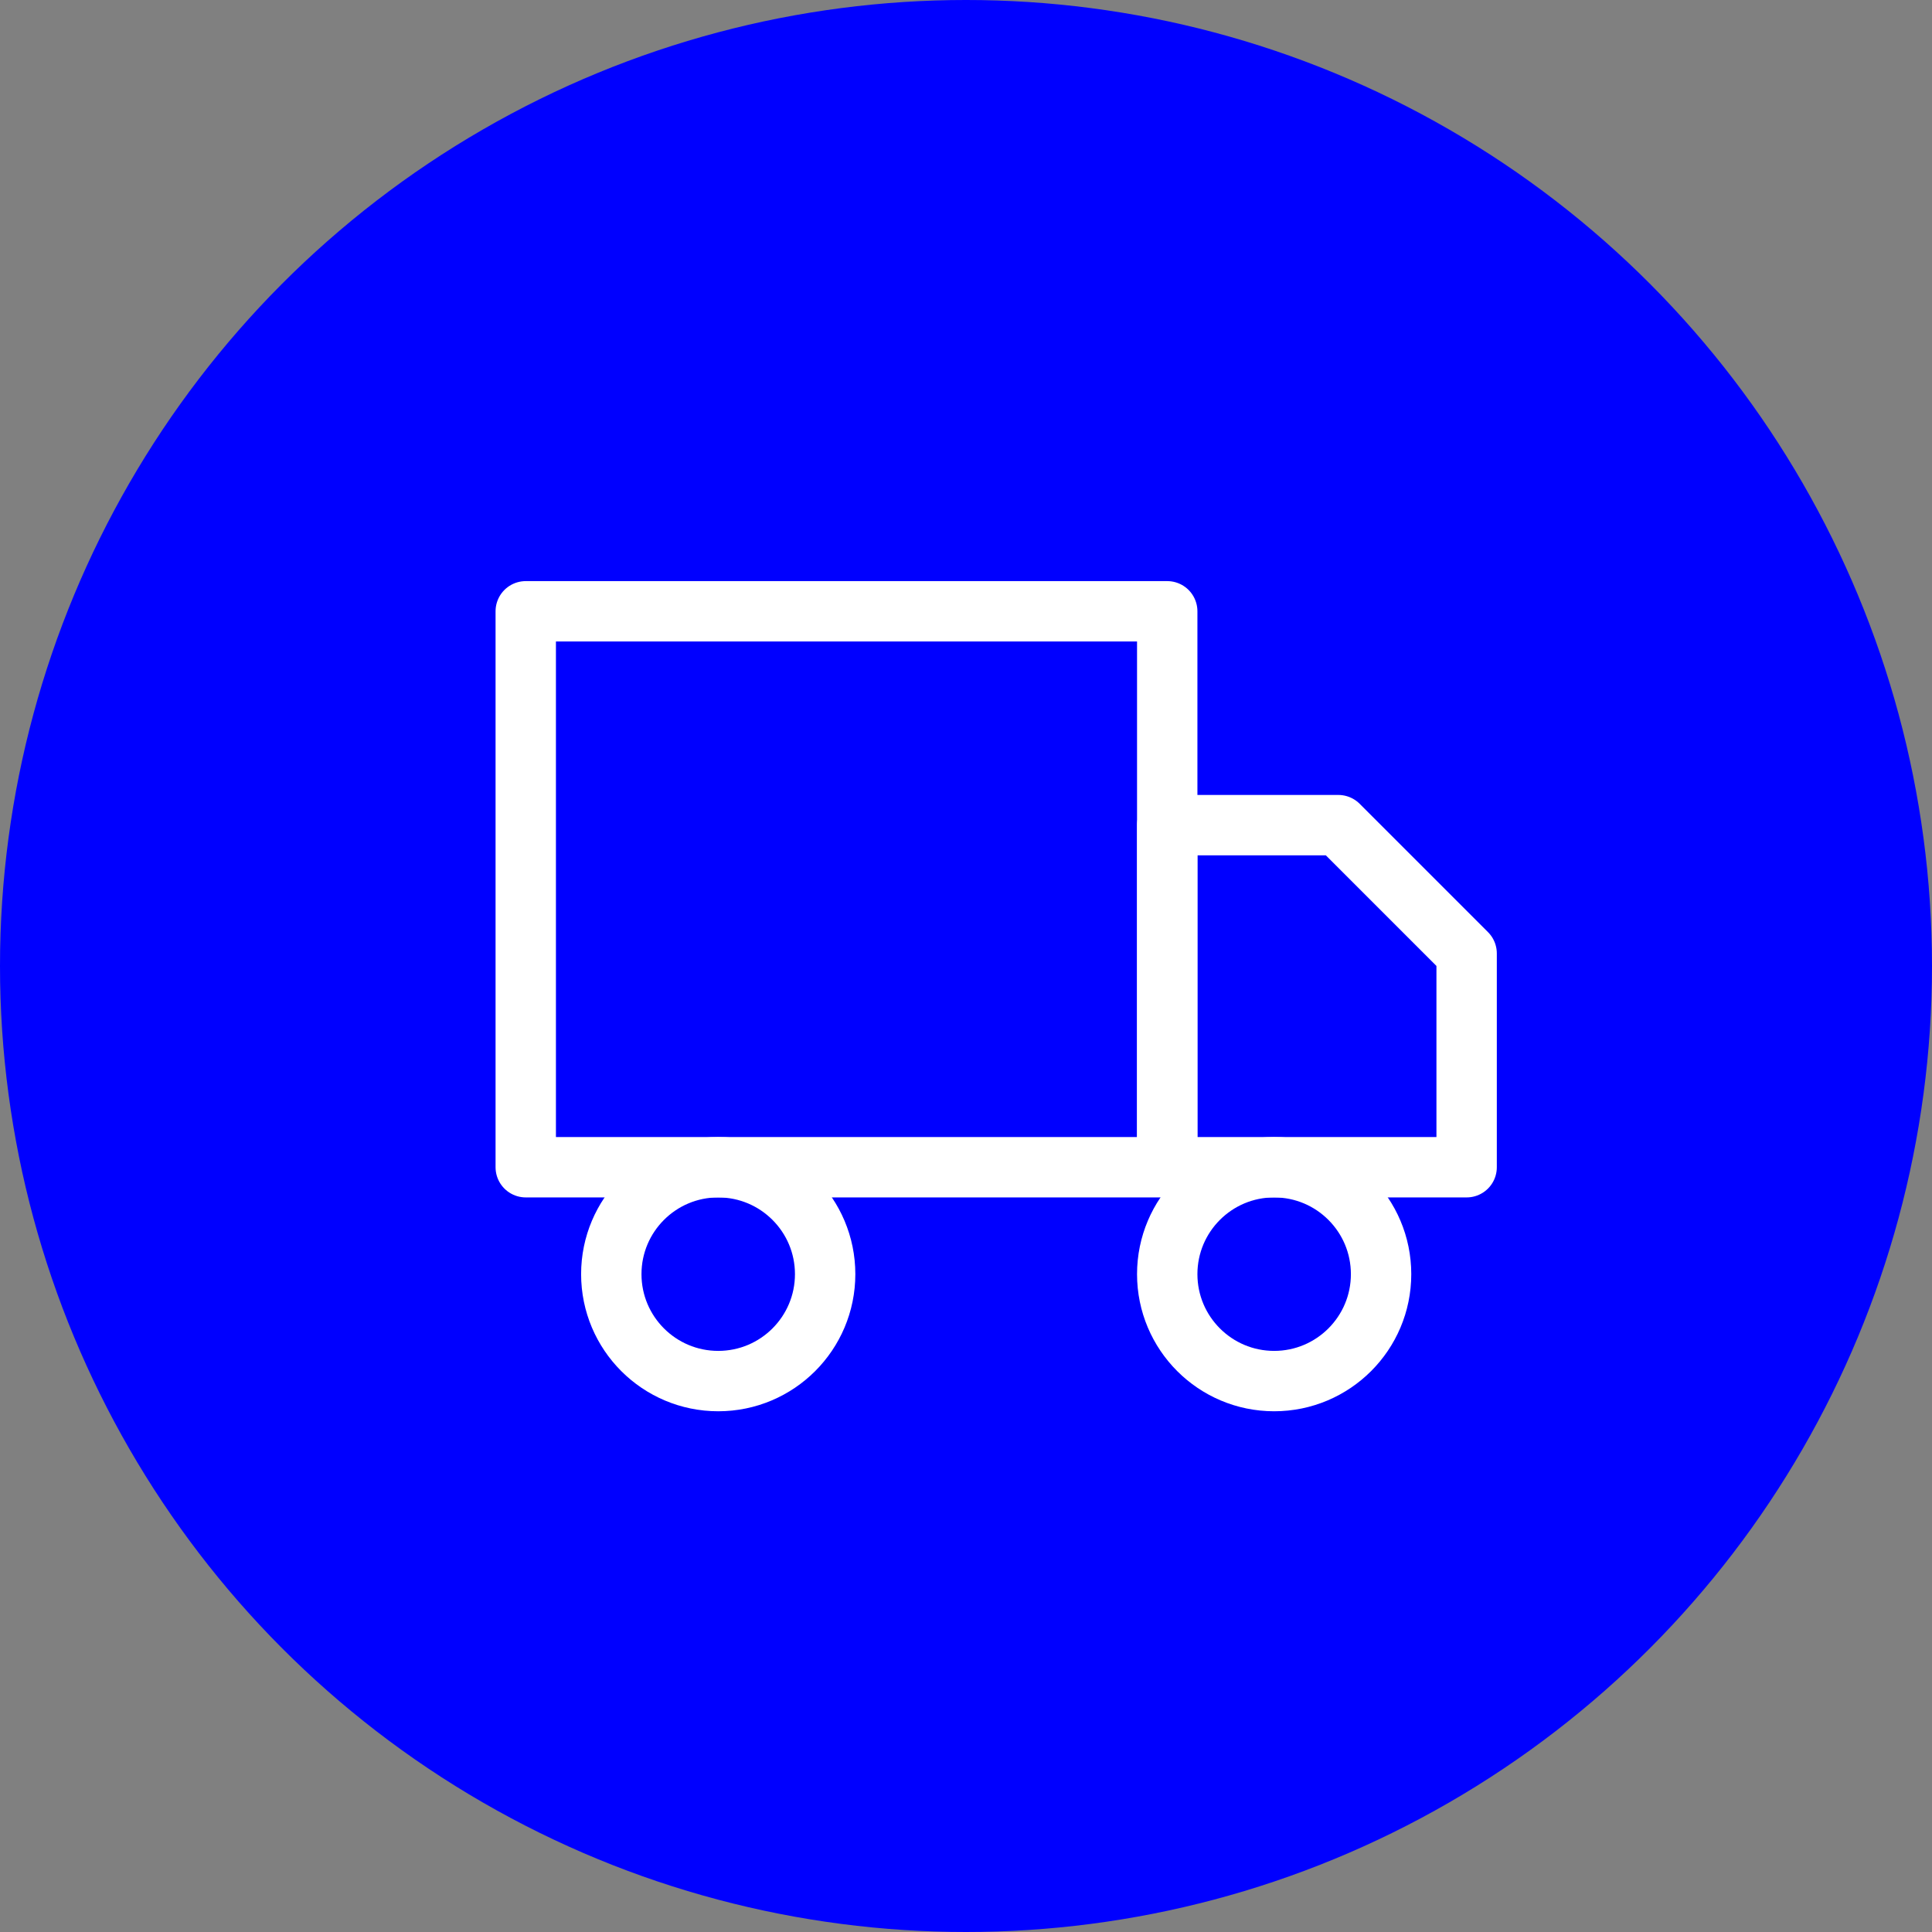
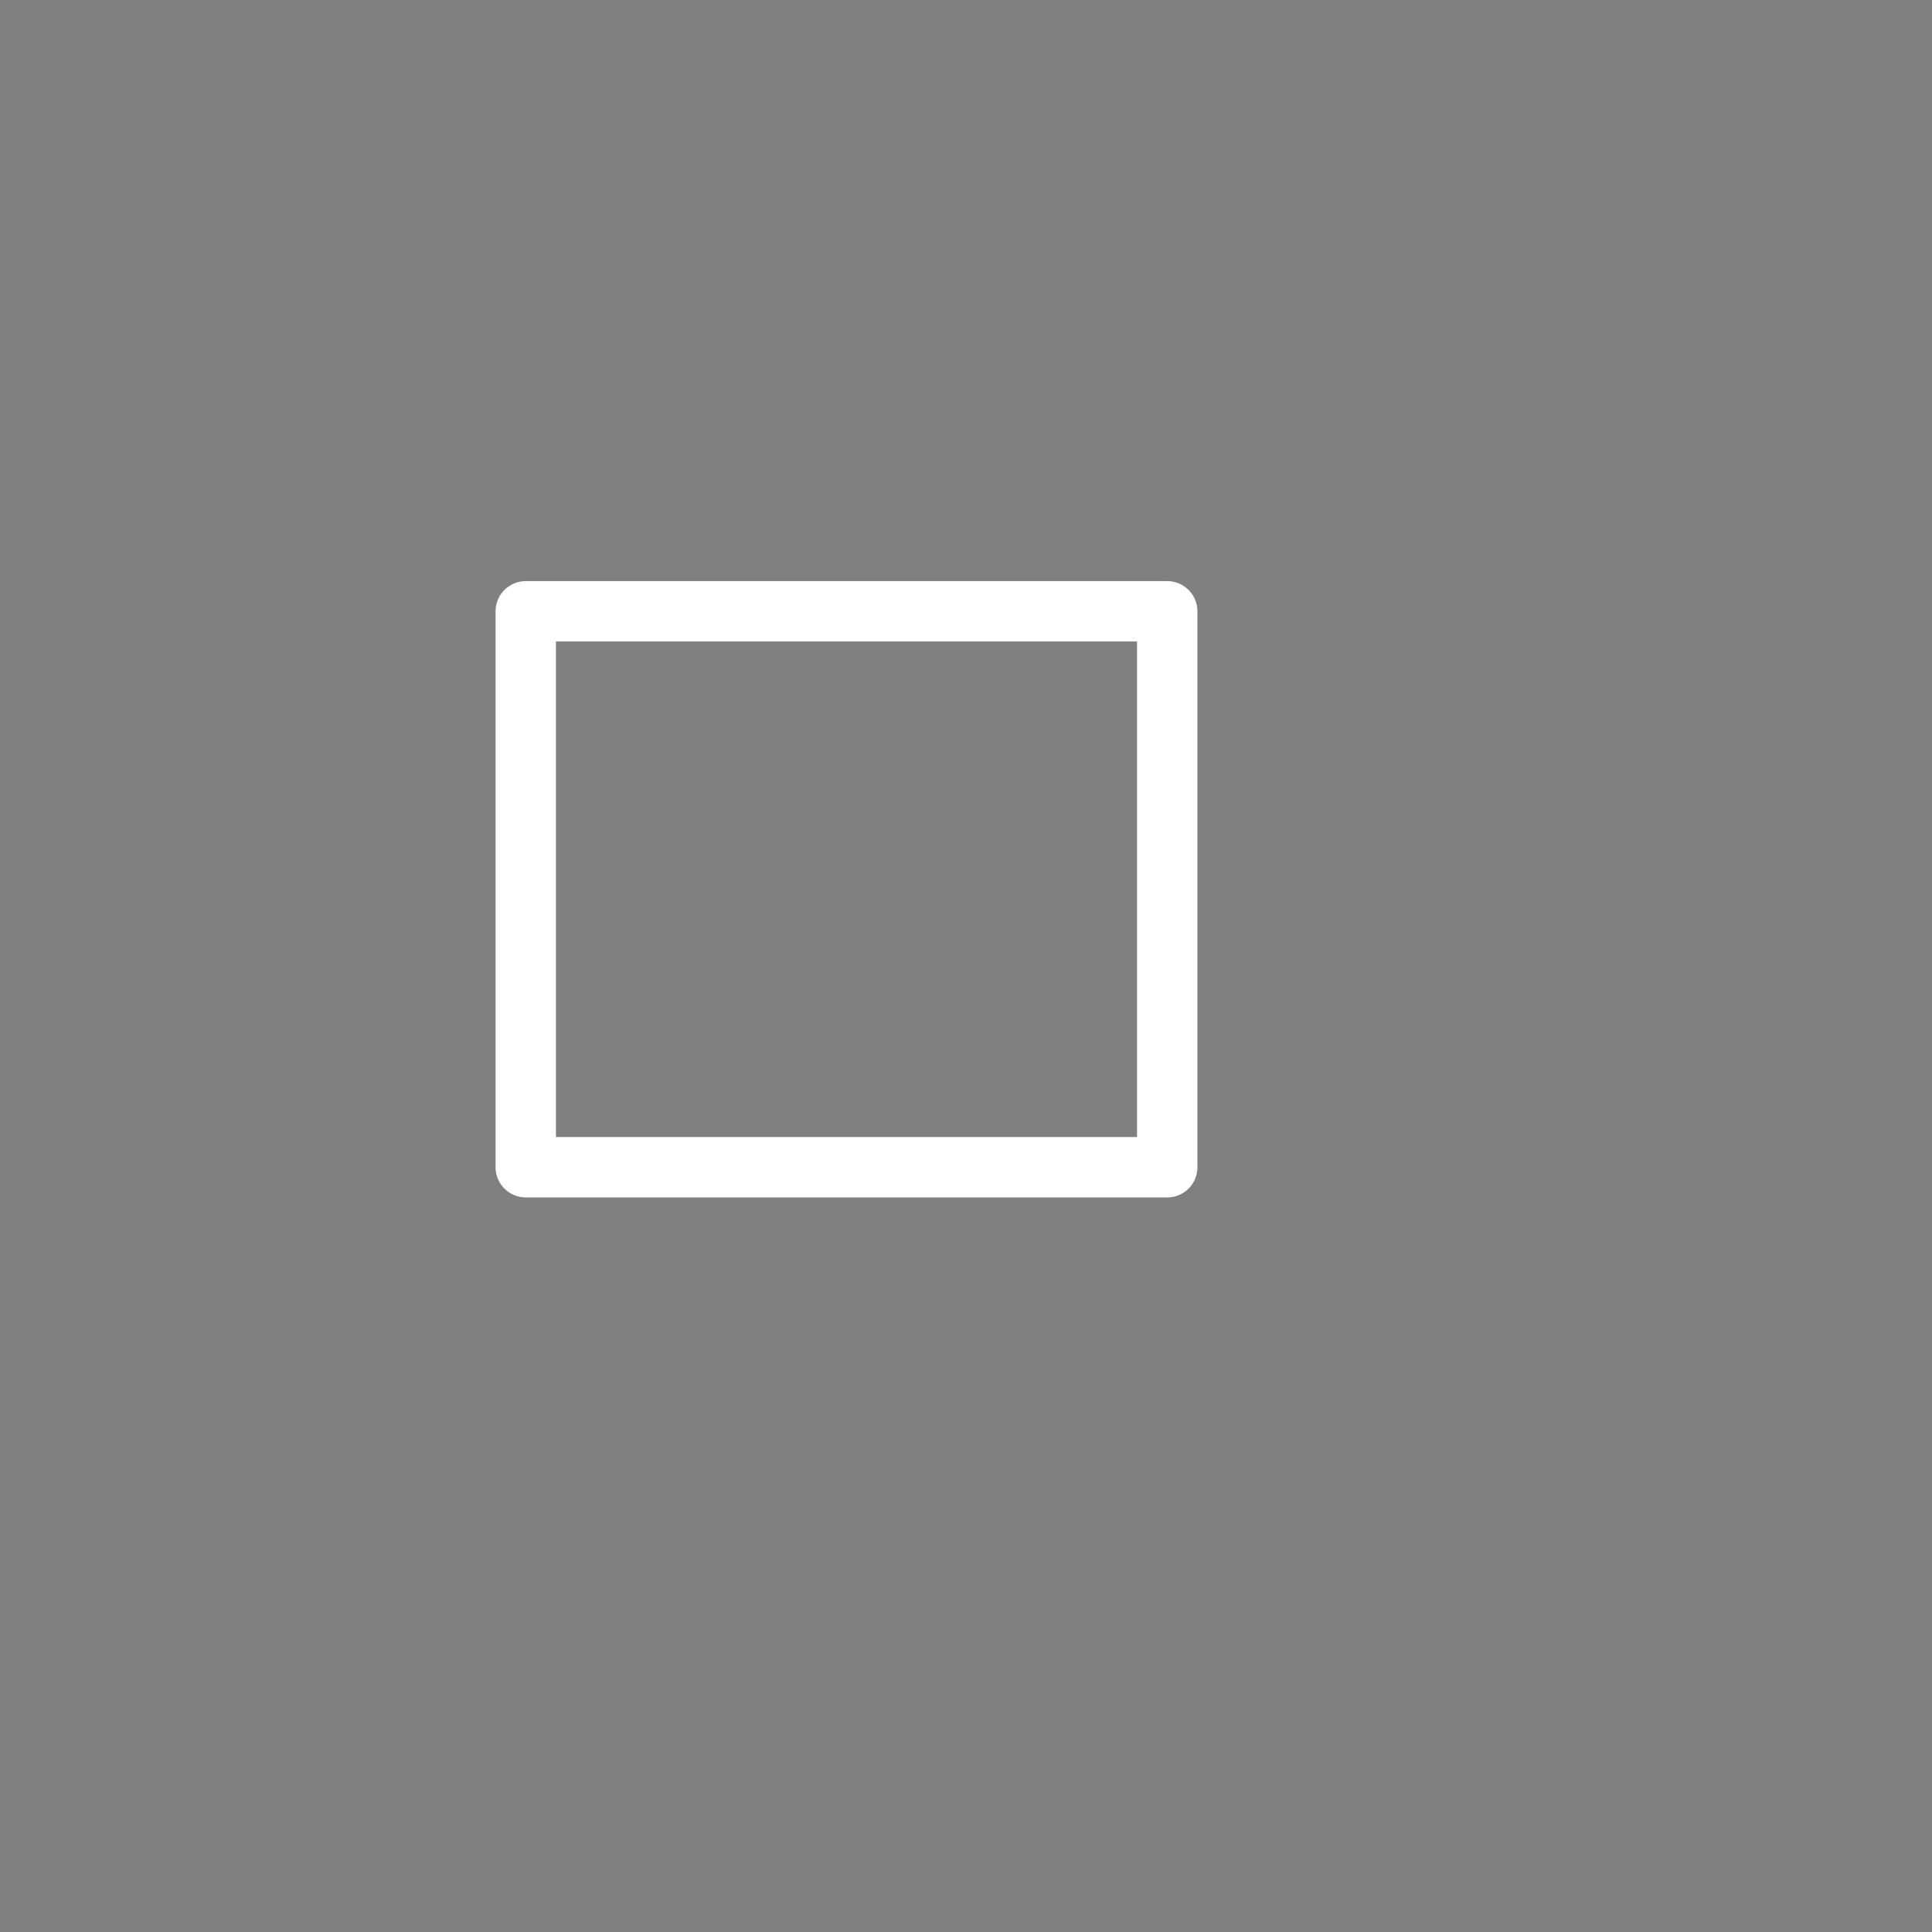
<svg xmlns="http://www.w3.org/2000/svg" width="32" height="32" viewBox="0 0 32 32" fill="none">
  <rect x="0" y="0" width="32" height="32" fill="#808080" stroke="none" />
-   <circle cx="16" cy="16" r="16" fill="#0000FF" />
  <path d="M19.333 10.125H8.708V19.333H19.333V10.125Z" stroke="white" stroke-linecap="round" stroke-linejoin="round" />
-   <path d="M19.333 13.667H22.167L24.292 15.792V19.333H19.333V13.667Z" stroke="white" stroke-linecap="round" stroke-linejoin="round" />
-   <path d="M11.896 22.875C12.874 22.875 13.667 22.082 13.667 21.104C13.667 20.126 12.874 19.333 11.896 19.333C10.918 19.333 10.125 20.126 10.125 21.104C10.125 22.082 10.918 22.875 11.896 22.875Z" stroke="white" stroke-linecap="round" stroke-linejoin="round" />
-   <path d="M21.104 22.875C22.082 22.875 22.875 22.082 22.875 21.104C22.875 20.126 22.082 19.333 21.104 19.333C20.126 19.333 19.333 20.126 19.333 21.104C19.333 22.082 20.126 22.875 21.104 22.875Z" stroke="white" stroke-linecap="round" stroke-linejoin="round" />
</svg>